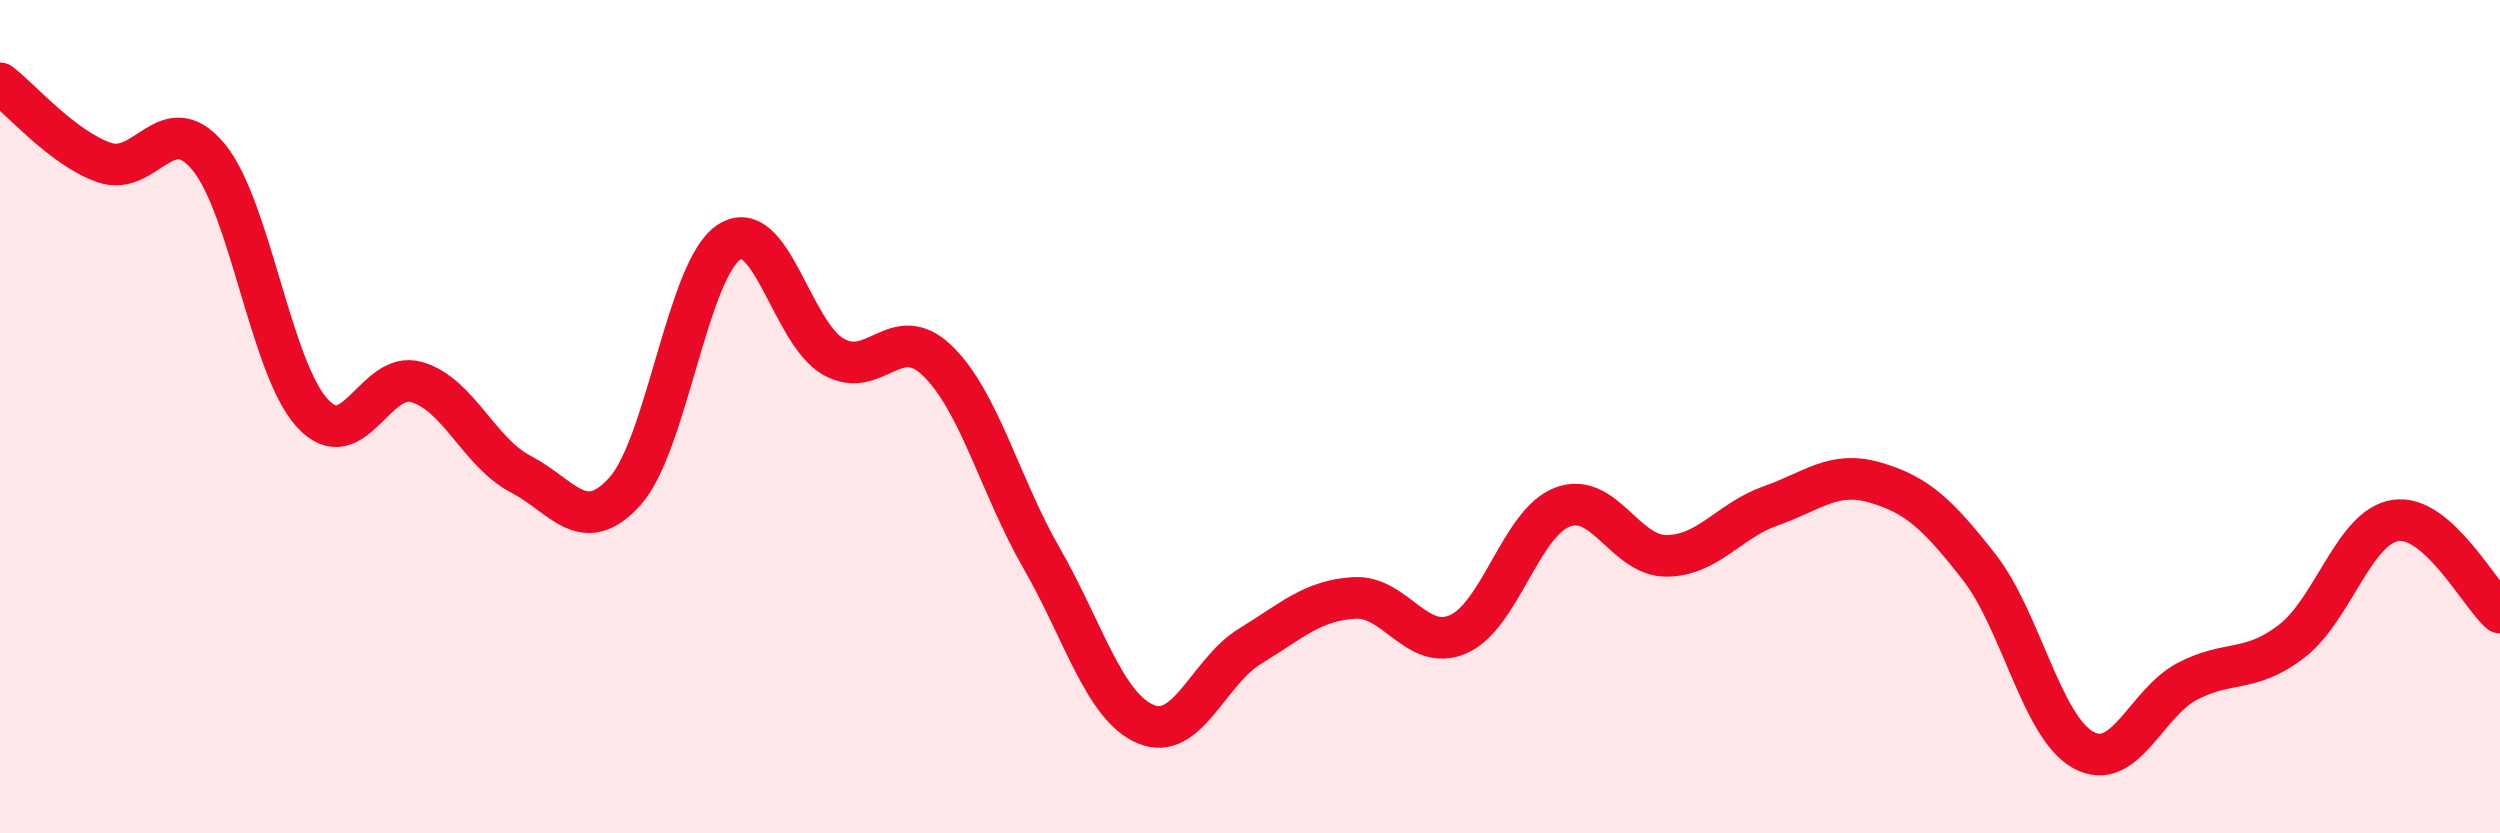
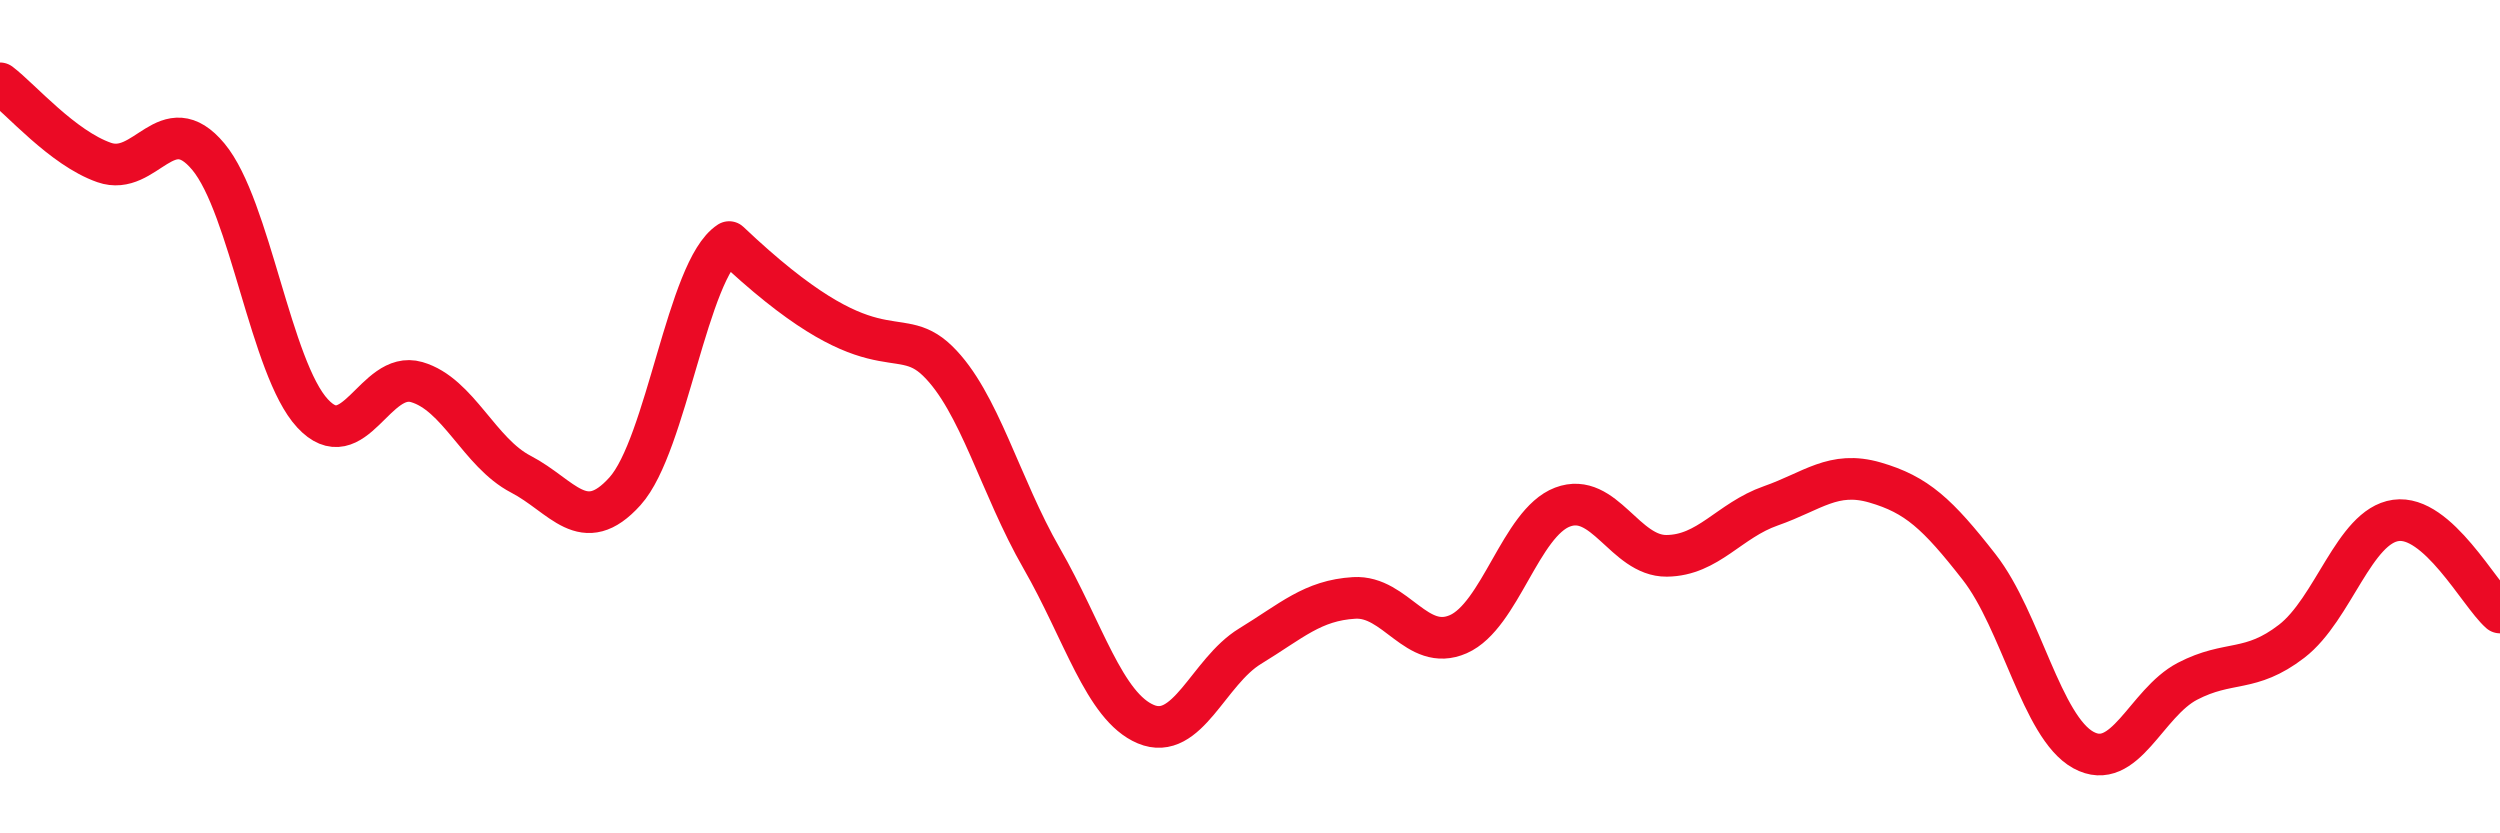
<svg xmlns="http://www.w3.org/2000/svg" width="60" height="20" viewBox="0 0 60 20">
-   <path d="M 0,2 C 0.5,2.38 1.5,3.55 2.5,3.9 C 3.5,4.25 4,2.56 5,3.76 C 6,4.96 6.5,8.84 7.5,9.92 C 8.5,11 9,8.88 10,9.17 C 11,9.46 11.5,10.86 12.5,11.38 C 13.5,11.9 14,12.9 15,11.79 C 16,10.68 16.5,6.46 17.5,5.81 C 18.5,5.16 19,7.99 20,8.56 C 21,9.13 21.5,7.69 22.5,8.66 C 23.5,9.63 24,11.66 25,13.4 C 26,15.14 26.5,16.96 27.5,17.38 C 28.5,17.8 29,16.12 30,15.51 C 31,14.9 31.5,14.41 32.5,14.35 C 33.5,14.29 34,15.66 35,15.22 C 36,14.78 36.5,12.55 37.5,12.17 C 38.5,11.79 39,13.35 40,13.34 C 41,13.33 41.5,12.49 42.5,12.14 C 43.5,11.79 44,11.29 45,11.58 C 46,11.87 46.5,12.33 47.5,13.61 C 48.5,14.89 49,17.45 50,18 C 51,18.55 51.5,16.87 52.5,16.35 C 53.5,15.83 54,16.16 55,15.39 C 56,14.62 56.5,12.63 57.5,12.49 C 58.5,12.35 59.5,14.26 60,14.7L60 20L0 20Z" fill="#EB0A25" opacity="0.1" stroke-linecap="round" stroke-linejoin="round" />
-   <path d="M 0,2 C 0.5,2.38 1.5,3.55 2.5,3.9 C 3.5,4.25 4,2.56 5,3.76 C 6,4.96 6.5,8.84 7.5,9.92 C 8.5,11 9,8.88 10,9.17 C 11,9.46 11.5,10.86 12.5,11.38 C 13.5,11.9 14,12.9 15,11.79 C 16,10.68 16.5,6.46 17.5,5.81 C 18.5,5.16 19,7.99 20,8.56 C 21,9.13 21.5,7.69 22.5,8.66 C 23.5,9.63 24,11.66 25,13.4 C 26,15.14 26.5,16.96 27.5,17.38 C 28.5,17.8 29,16.12 30,15.51 C 31,14.9 31.5,14.41 32.5,14.35 C 33.5,14.29 34,15.66 35,15.22 C 36,14.78 36.5,12.55 37.5,12.17 C 38.5,11.79 39,13.35 40,13.34 C 41,13.33 41.5,12.49 42.5,12.14 C 43.5,11.79 44,11.29 45,11.58 C 46,11.87 46.5,12.33 47.5,13.61 C 48.5,14.89 49,17.45 50,18 C 51,18.55 51.5,16.87 52.5,16.35 C 53.5,15.83 54,16.16 55,15.39 C 56,14.62 56.5,12.63 57.5,12.49 C 58.5,12.35 59.5,14.26 60,14.7" stroke="#EB0A25" stroke-width="1" fill="none" stroke-linecap="round" stroke-linejoin="round" />
+   <path d="M 0,2 C 0.5,2.38 1.5,3.55 2.5,3.9 C 3.5,4.25 4,2.56 5,3.76 C 6,4.96 6.5,8.84 7.5,9.92 C 8.5,11 9,8.88 10,9.17 C 11,9.46 11.5,10.86 12.5,11.38 C 13.5,11.9 14,12.9 15,11.79 C 16,10.68 16.5,6.46 17.5,5.81 C 21,9.13 21.5,7.69 22.5,8.66 C 23.5,9.63 24,11.66 25,13.4 C 26,15.14 26.5,16.96 27.5,17.38 C 28.5,17.8 29,16.12 30,15.51 C 31,14.9 31.5,14.41 32.5,14.35 C 33.5,14.29 34,15.66 35,15.22 C 36,14.78 36.5,12.55 37.5,12.17 C 38.5,11.79 39,13.35 40,13.34 C 41,13.33 41.5,12.49 42.5,12.14 C 43.5,11.79 44,11.29 45,11.58 C 46,11.87 46.5,12.33 47.5,13.61 C 48.5,14.89 49,17.45 50,18 C 51,18.55 51.5,16.87 52.5,16.35 C 53.5,15.83 54,16.16 55,15.39 C 56,14.62 56.5,12.63 57.5,12.49 C 58.5,12.35 59.5,14.26 60,14.7" stroke="#EB0A25" stroke-width="1" fill="none" stroke-linecap="round" stroke-linejoin="round" />
</svg>